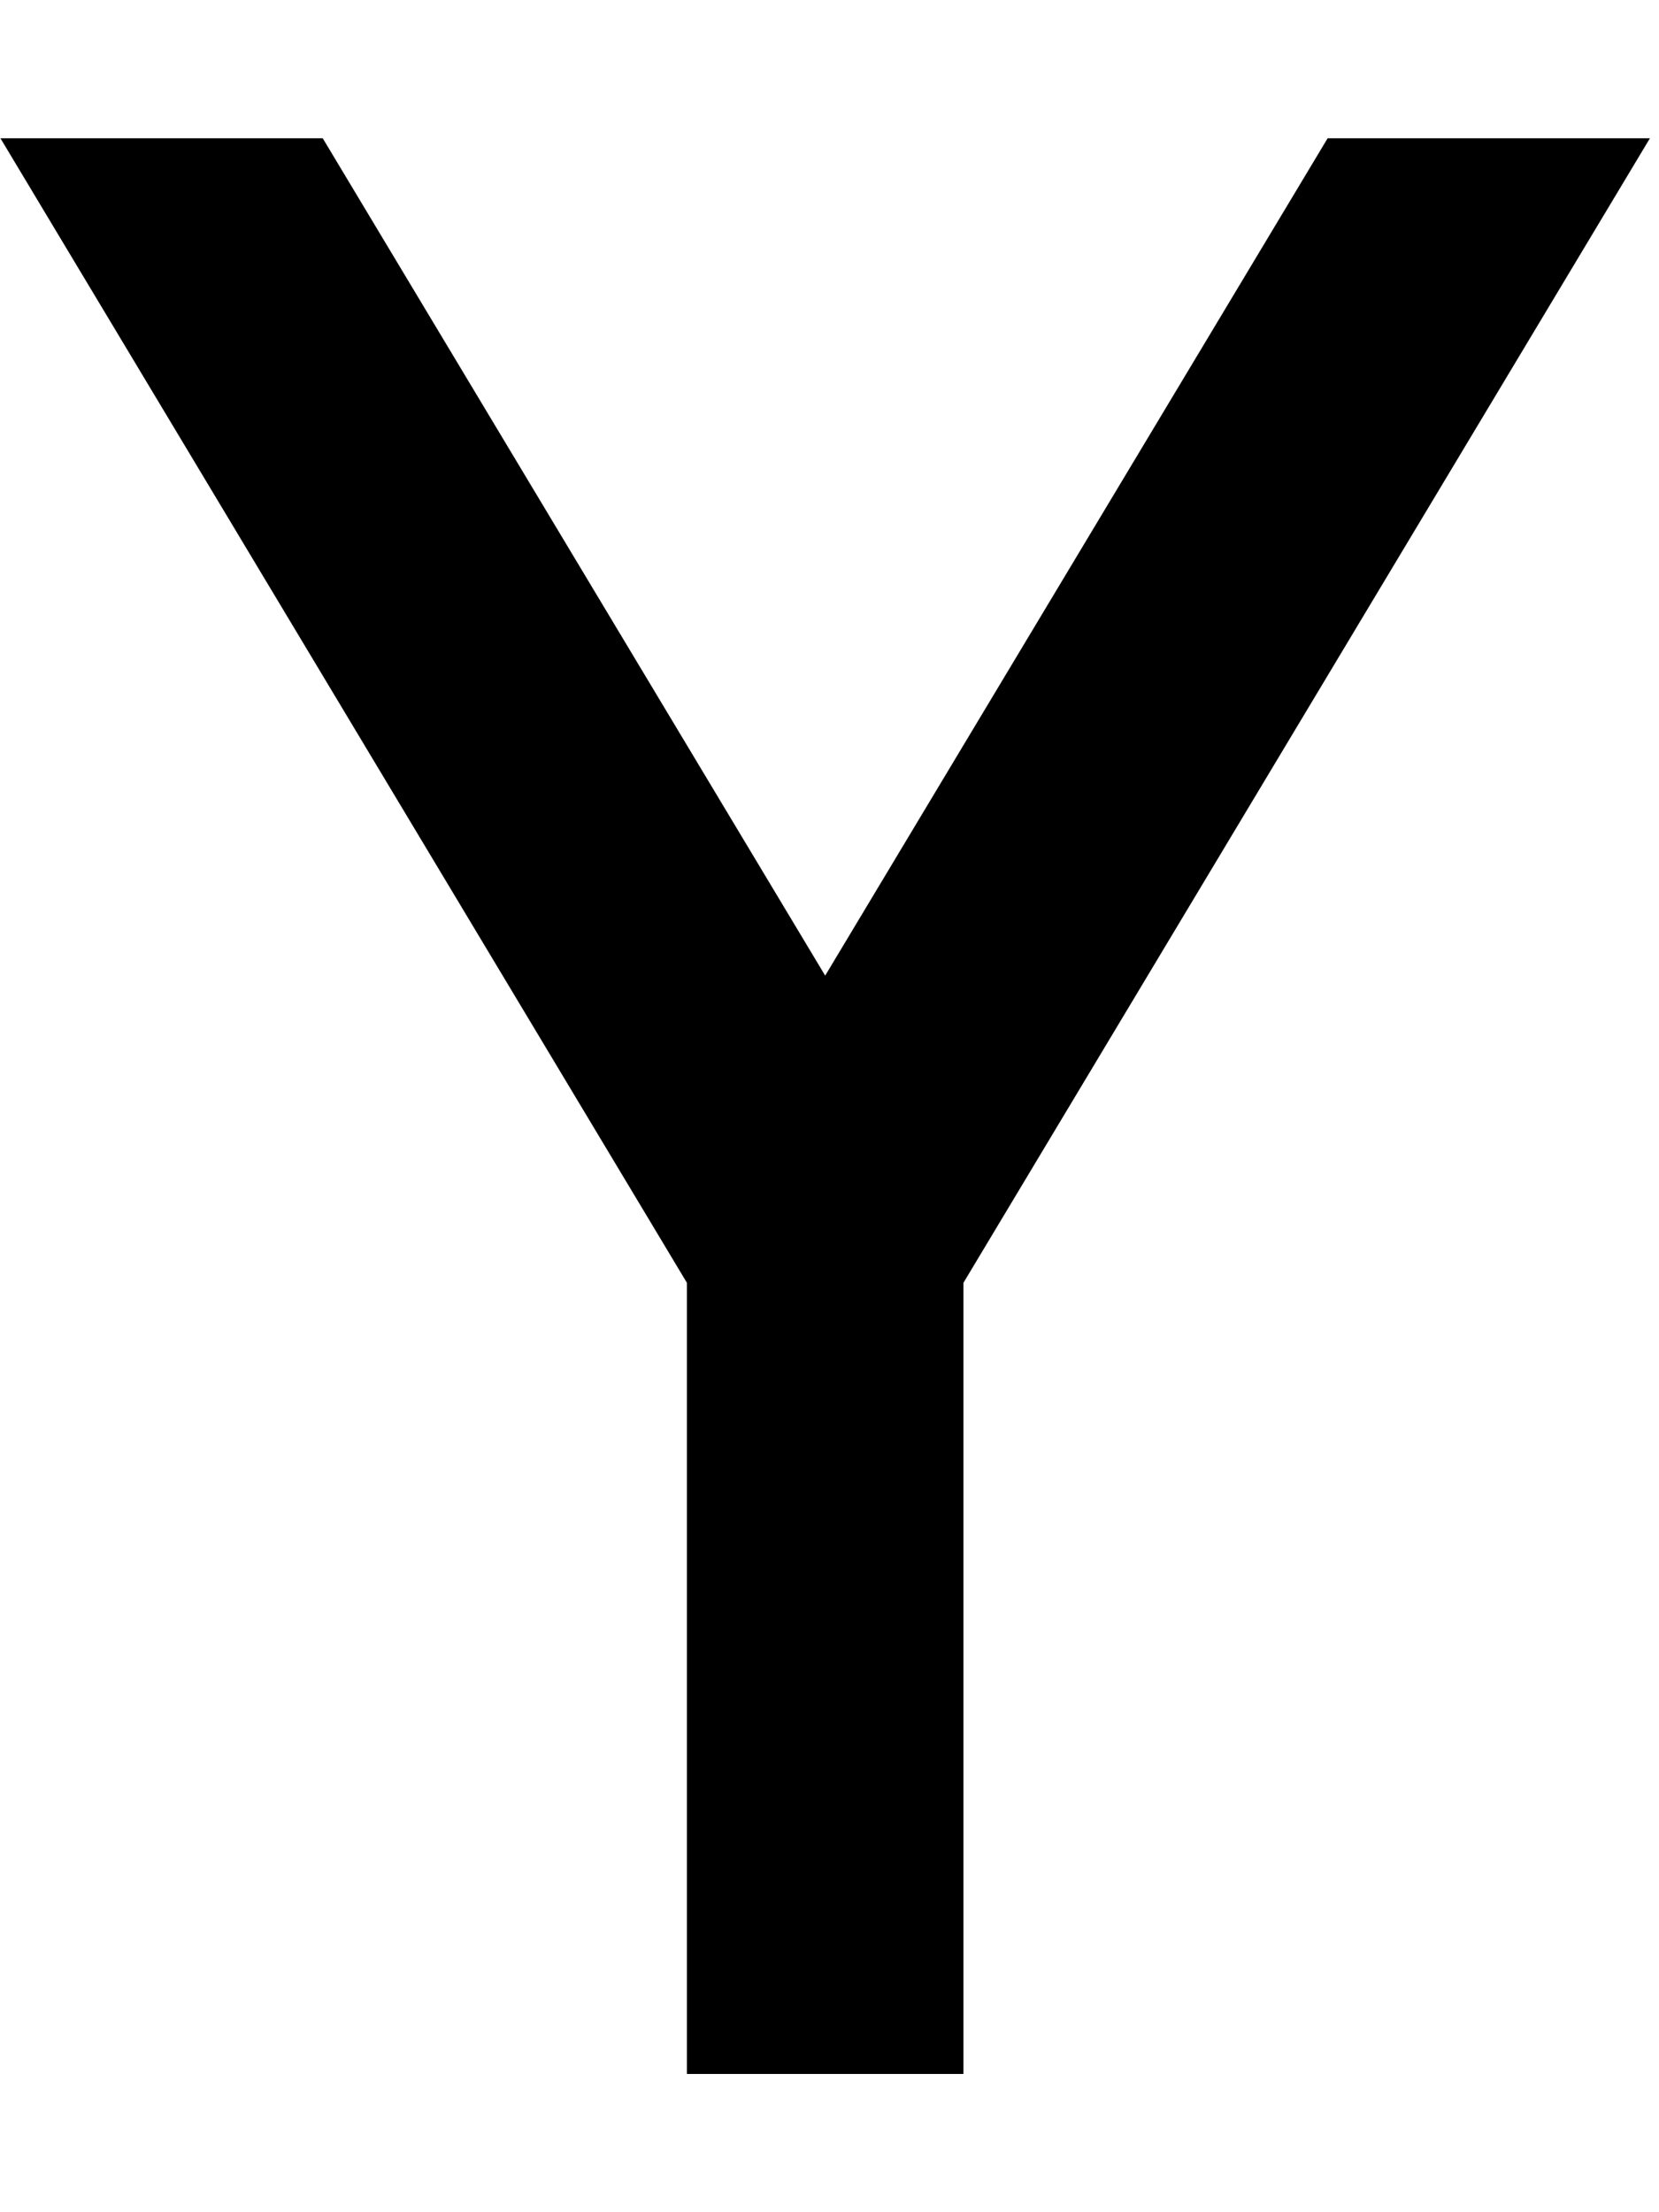
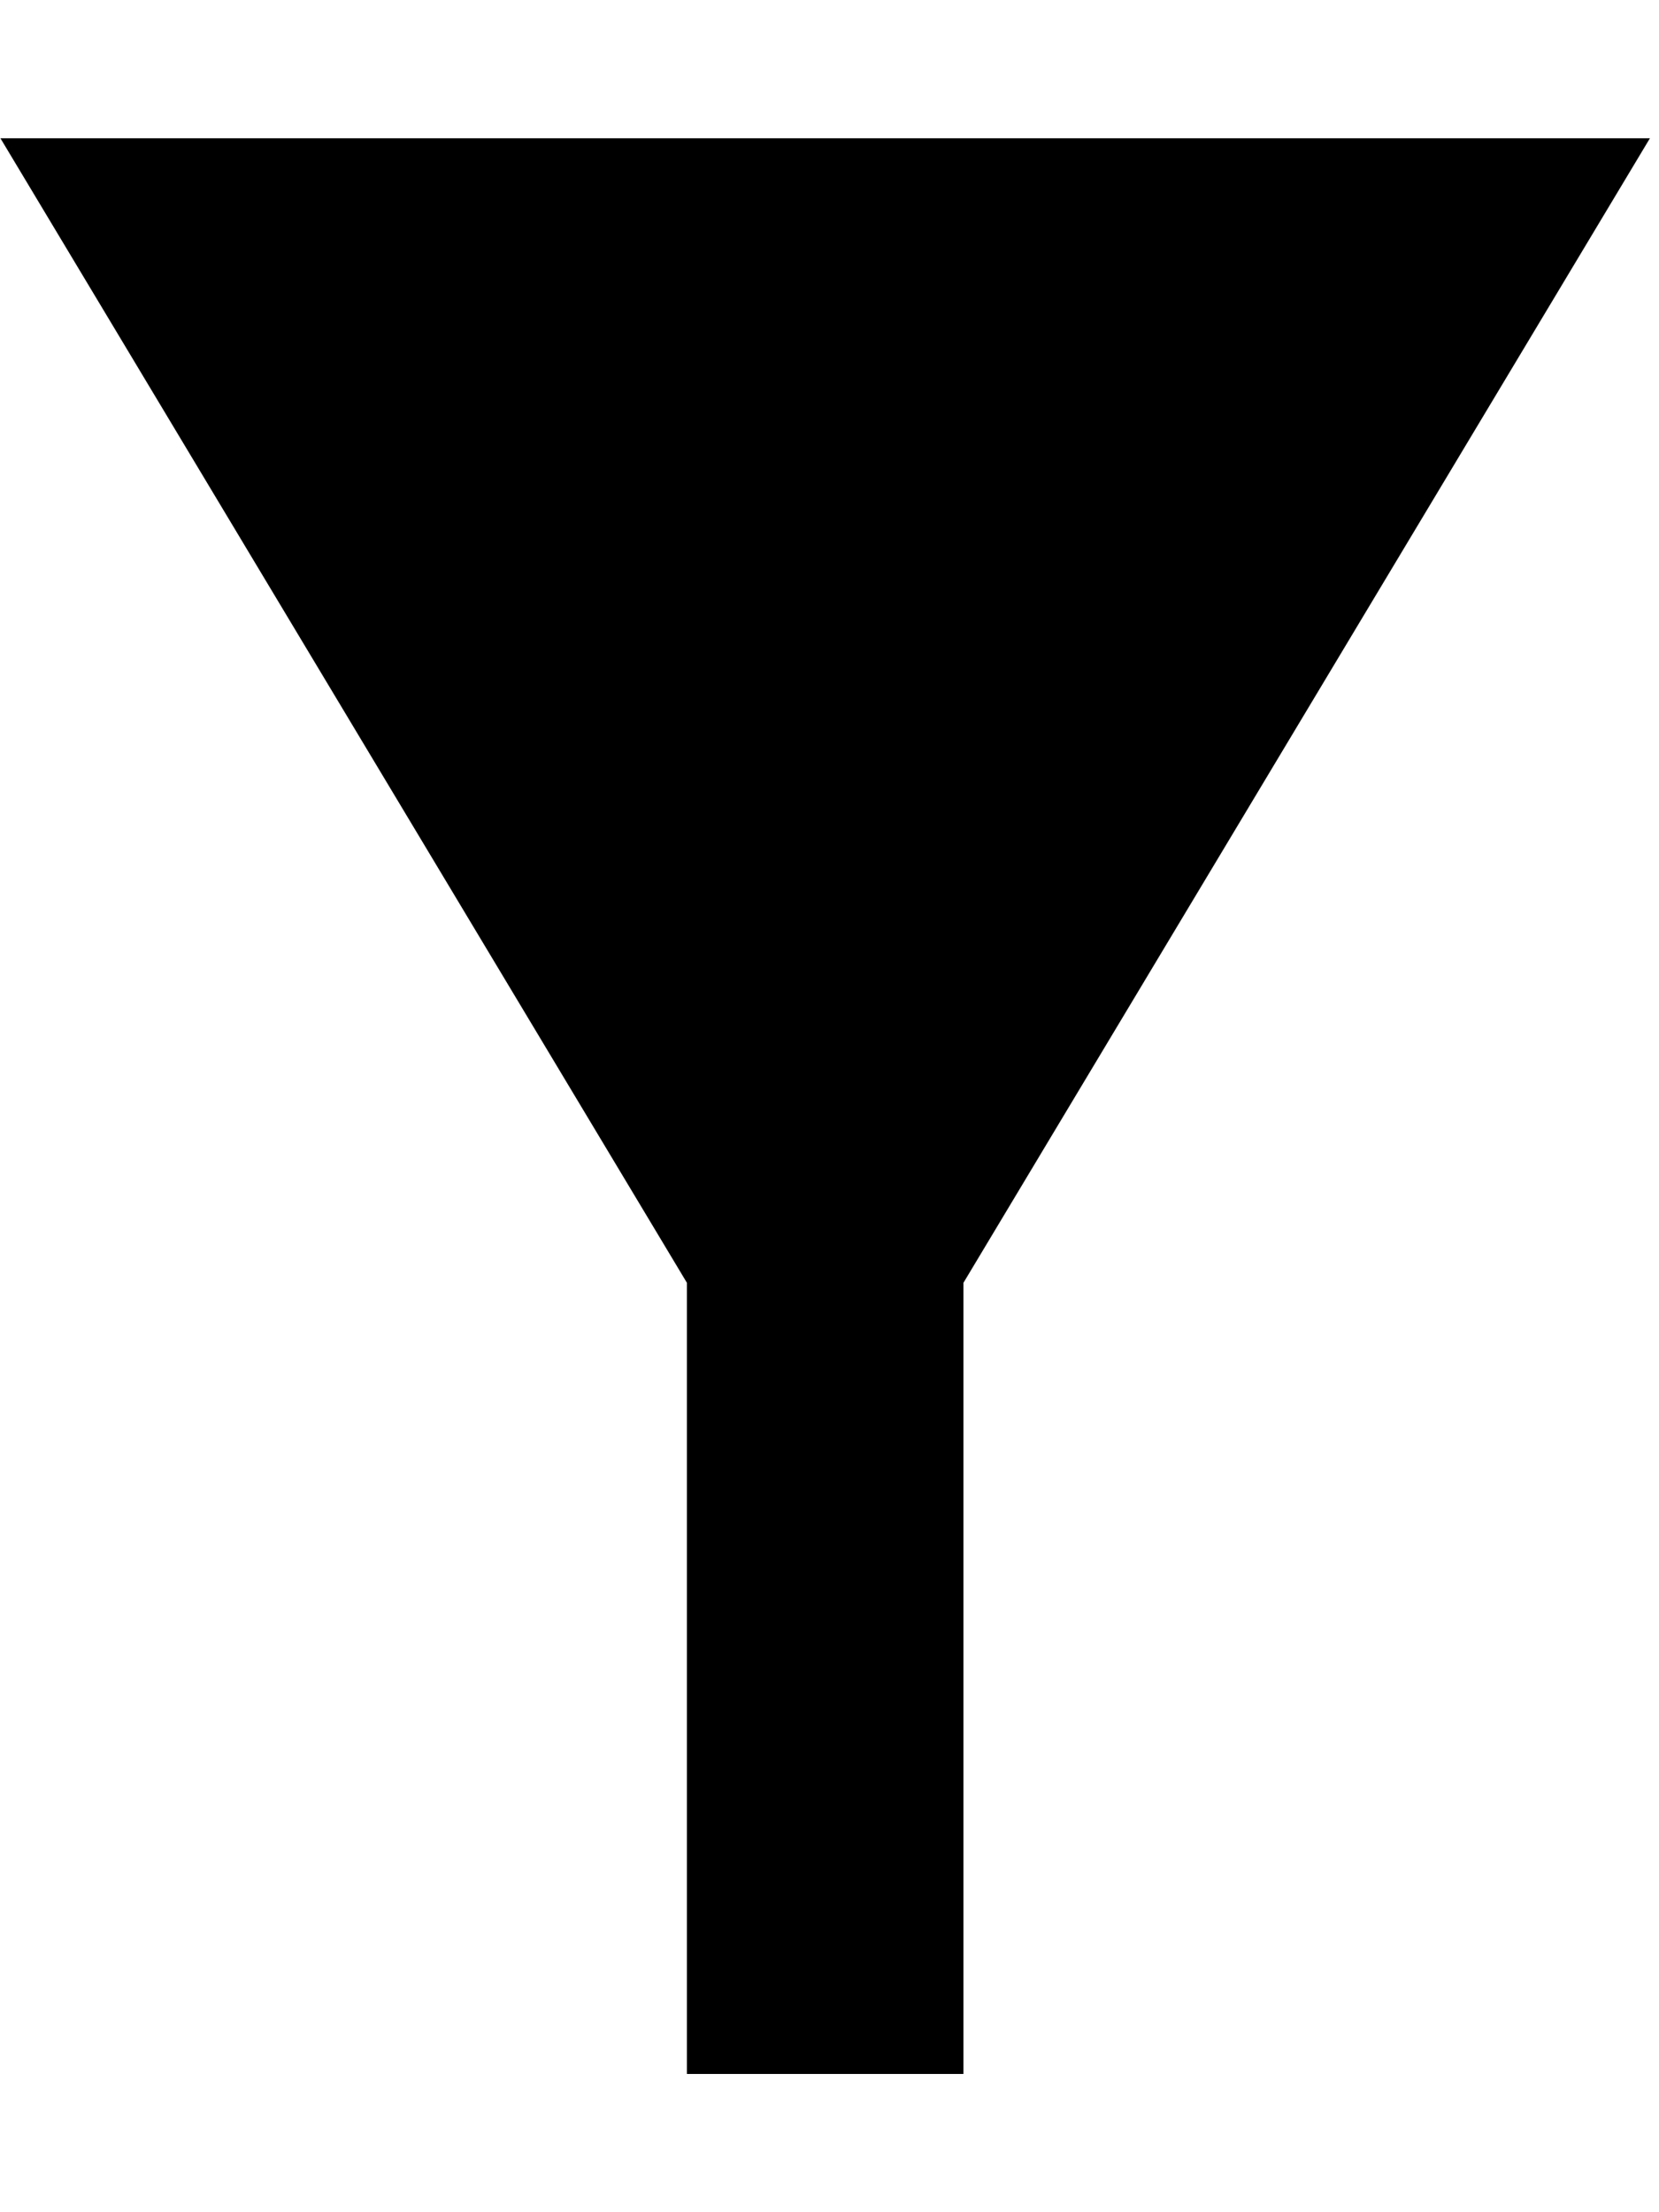
<svg xmlns="http://www.w3.org/2000/svg" viewBox="0 0 384 512">
-   <path d="M.1 32L159 296.9V448v32h64V448 296.9L381.9 32H307.3L191 225.8 74.7 32H.1z" />
+   <path d="M.1 32L159 296.9V448v32h64V448 296.9L381.9 32H307.3H.1z" />
</svg>